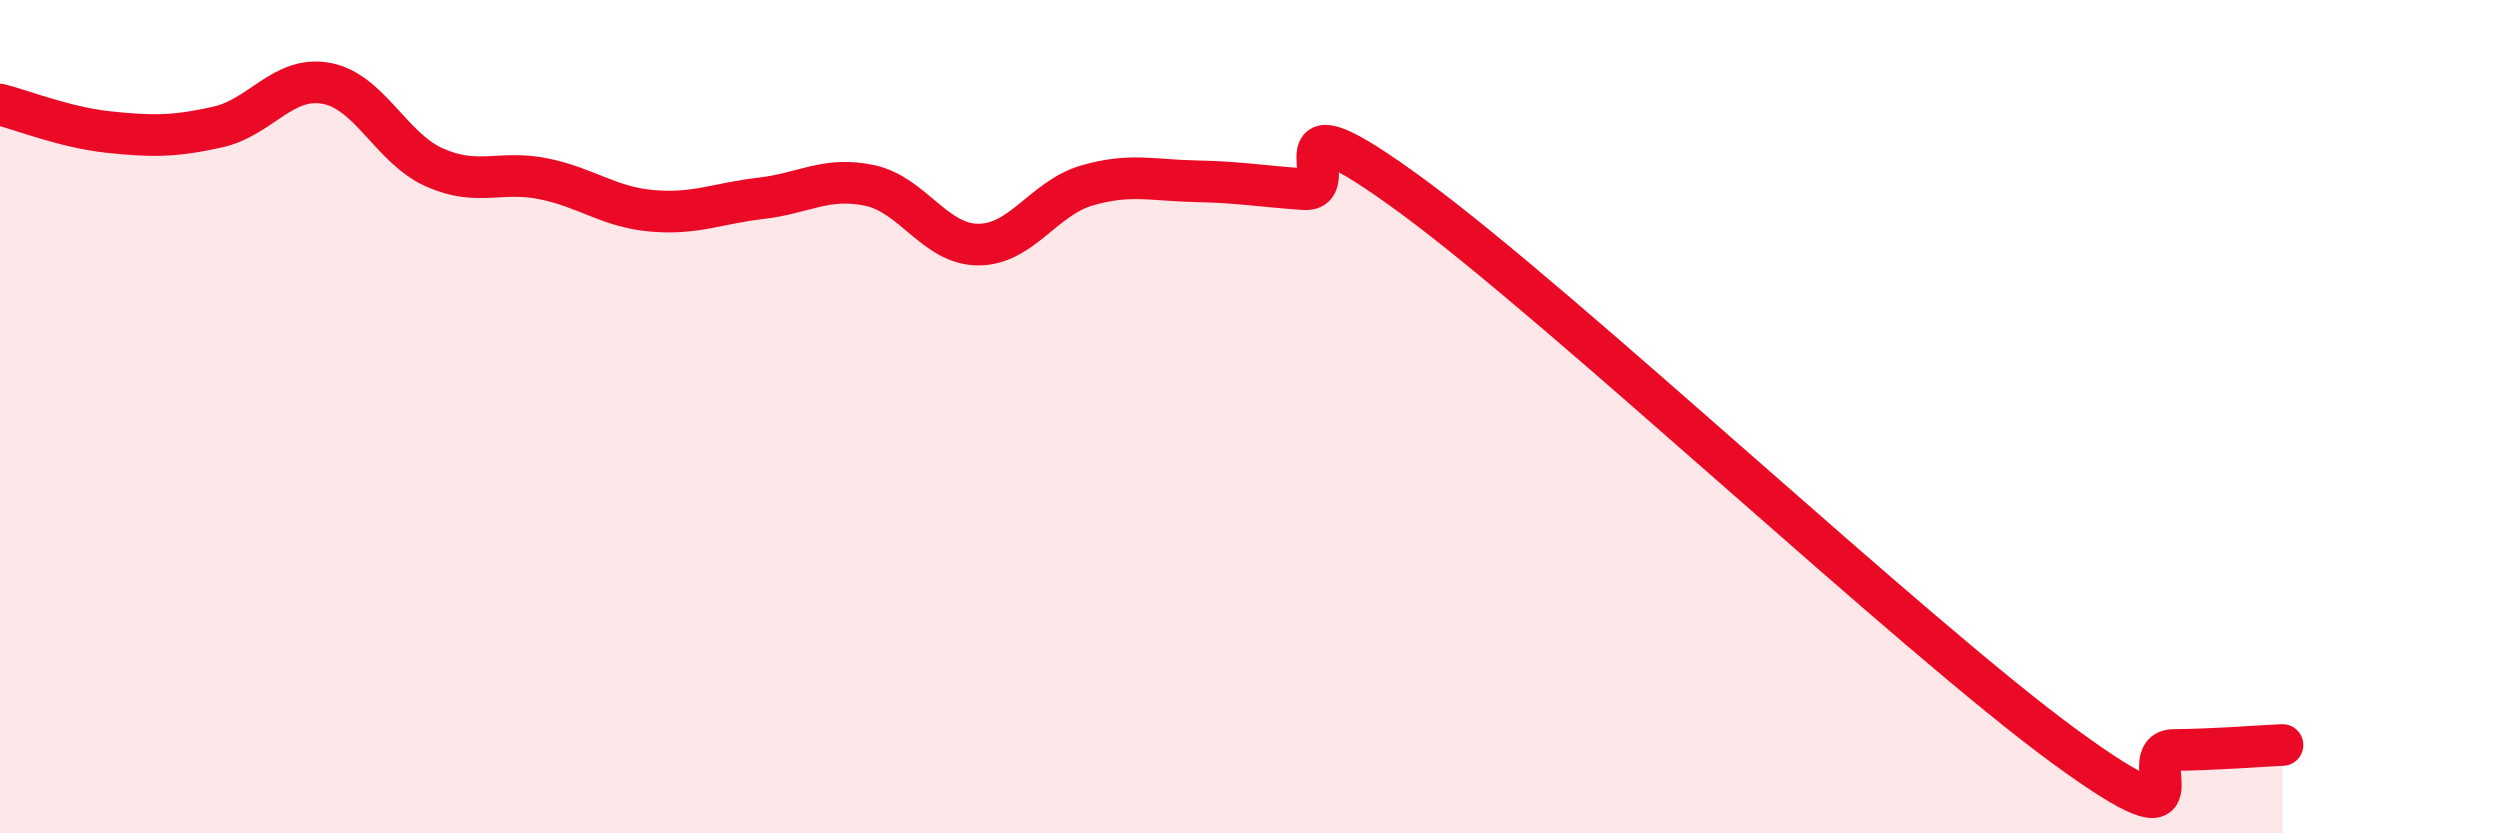
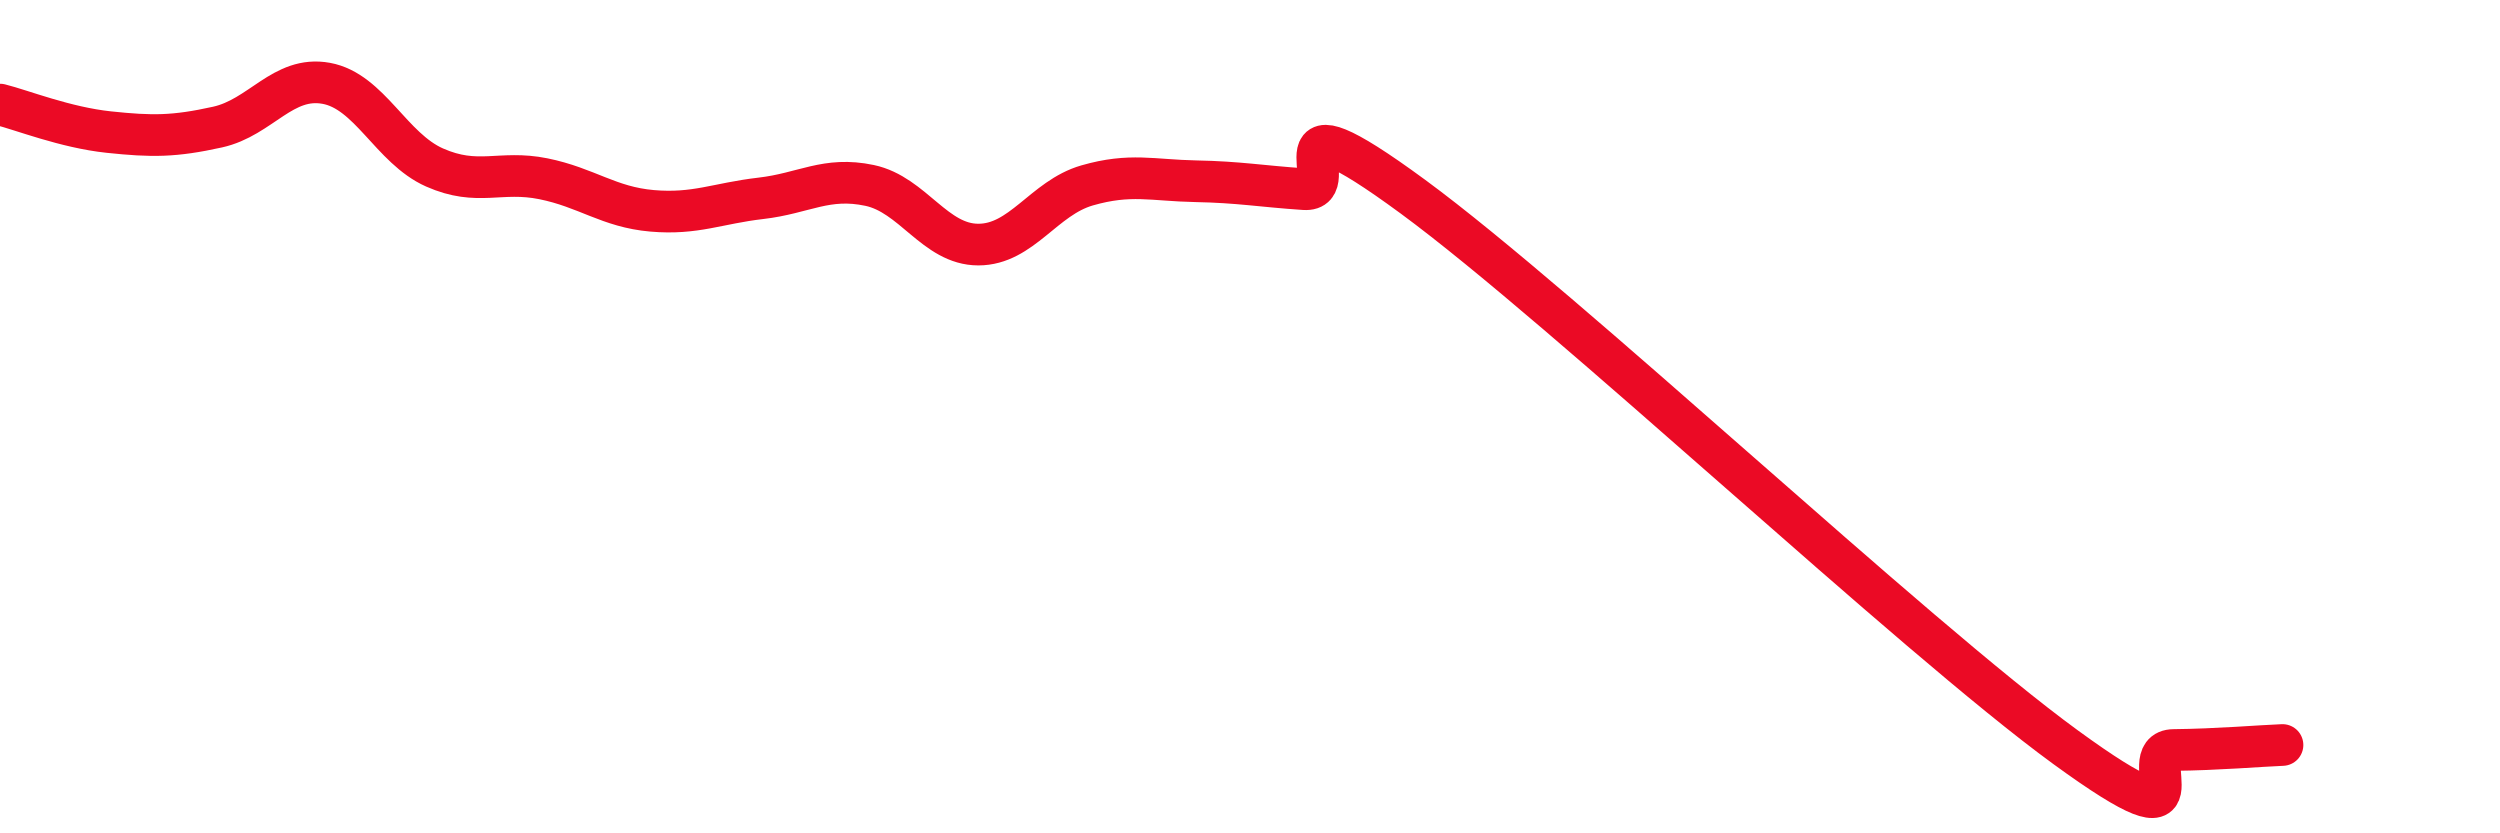
<svg xmlns="http://www.w3.org/2000/svg" width="60" height="20" viewBox="0 0 60 20">
-   <path d="M 0,2.51 C 0.52,2.64 1.57,3.06 2.61,3.17 C 3.65,3.28 4.18,3.28 5.22,3.05 C 6.26,2.82 6.79,1.81 7.83,2 C 8.87,2.19 9.39,3.56 10.43,4.02 C 11.47,4.48 12,4.08 13.04,4.29 C 14.08,4.5 14.61,4.97 15.65,5.06 C 16.69,5.15 17.22,4.88 18.26,4.76 C 19.3,4.64 19.83,4.23 20.87,4.45 C 21.91,4.67 22.44,5.87 23.48,5.87 C 24.52,5.87 25.05,4.75 26.09,4.45 C 27.13,4.15 27.66,4.33 28.7,4.35 C 29.74,4.37 30.26,4.47 31.3,4.54 C 32.34,4.61 30.26,2.04 33.91,4.72 C 37.56,7.4 45.92,15.27 49.57,17.93 C 53.22,20.59 51.13,18.01 52.17,18 C 53.21,17.99 54.26,17.9 54.78,17.88L54.78 20L0 20Z" fill="#EB0A25" opacity="0.1" stroke-linecap="round" stroke-linejoin="round" />
  <path d="M 0,2.51 C 0.52,2.64 1.57,3.06 2.61,3.17 C 3.65,3.28 4.18,3.28 5.22,3.05 C 6.26,2.82 6.79,1.81 7.83,2 C 8.87,2.19 9.39,3.56 10.43,4.02 C 11.47,4.48 12,4.08 13.04,4.29 C 14.08,4.5 14.61,4.97 15.65,5.06 C 16.69,5.15 17.22,4.88 18.26,4.76 C 19.3,4.64 19.83,4.23 20.87,4.45 C 21.91,4.67 22.44,5.87 23.48,5.87 C 24.52,5.87 25.05,4.75 26.09,4.45 C 27.13,4.15 27.66,4.33 28.7,4.35 C 29.74,4.37 30.26,4.47 31.3,4.54 C 32.34,4.61 30.26,2.04 33.91,4.72 C 37.56,7.4 45.92,15.27 49.57,17.93 C 53.22,20.59 51.13,18.01 52.17,18 C 53.21,17.99 54.26,17.9 54.78,17.88" stroke="#EB0A25" stroke-width="1" fill="none" stroke-linecap="round" stroke-linejoin="round" />
</svg>